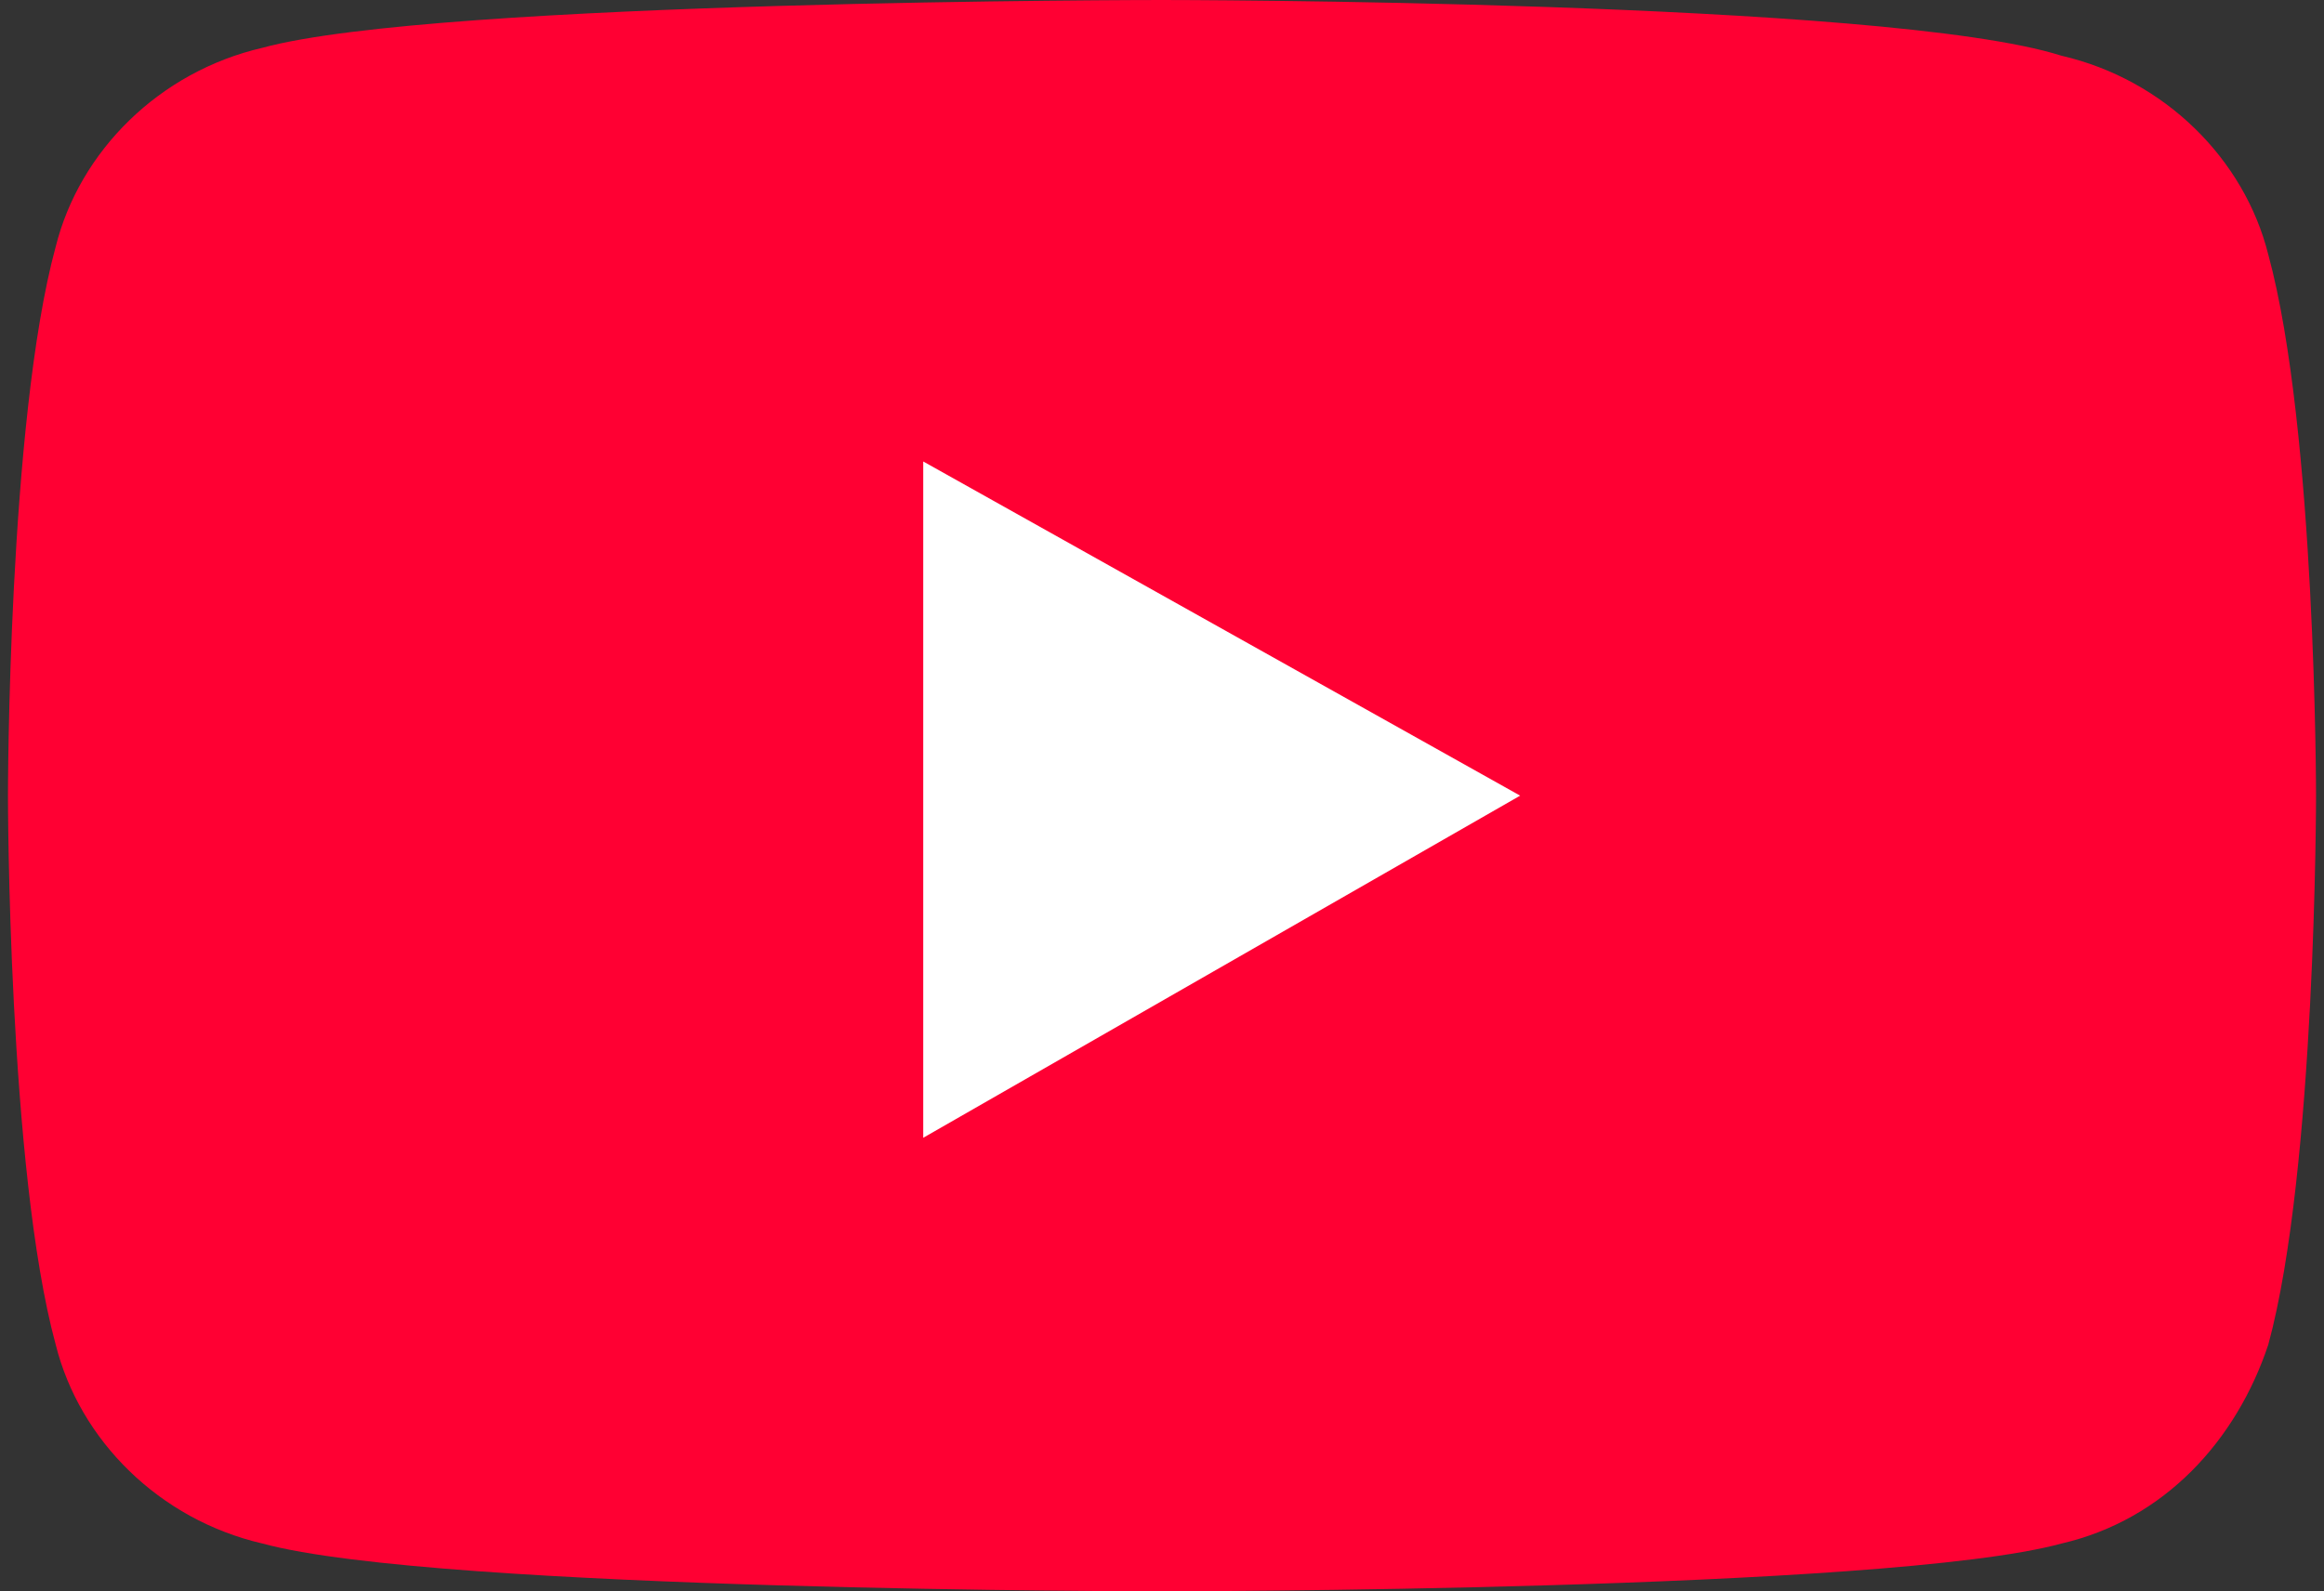
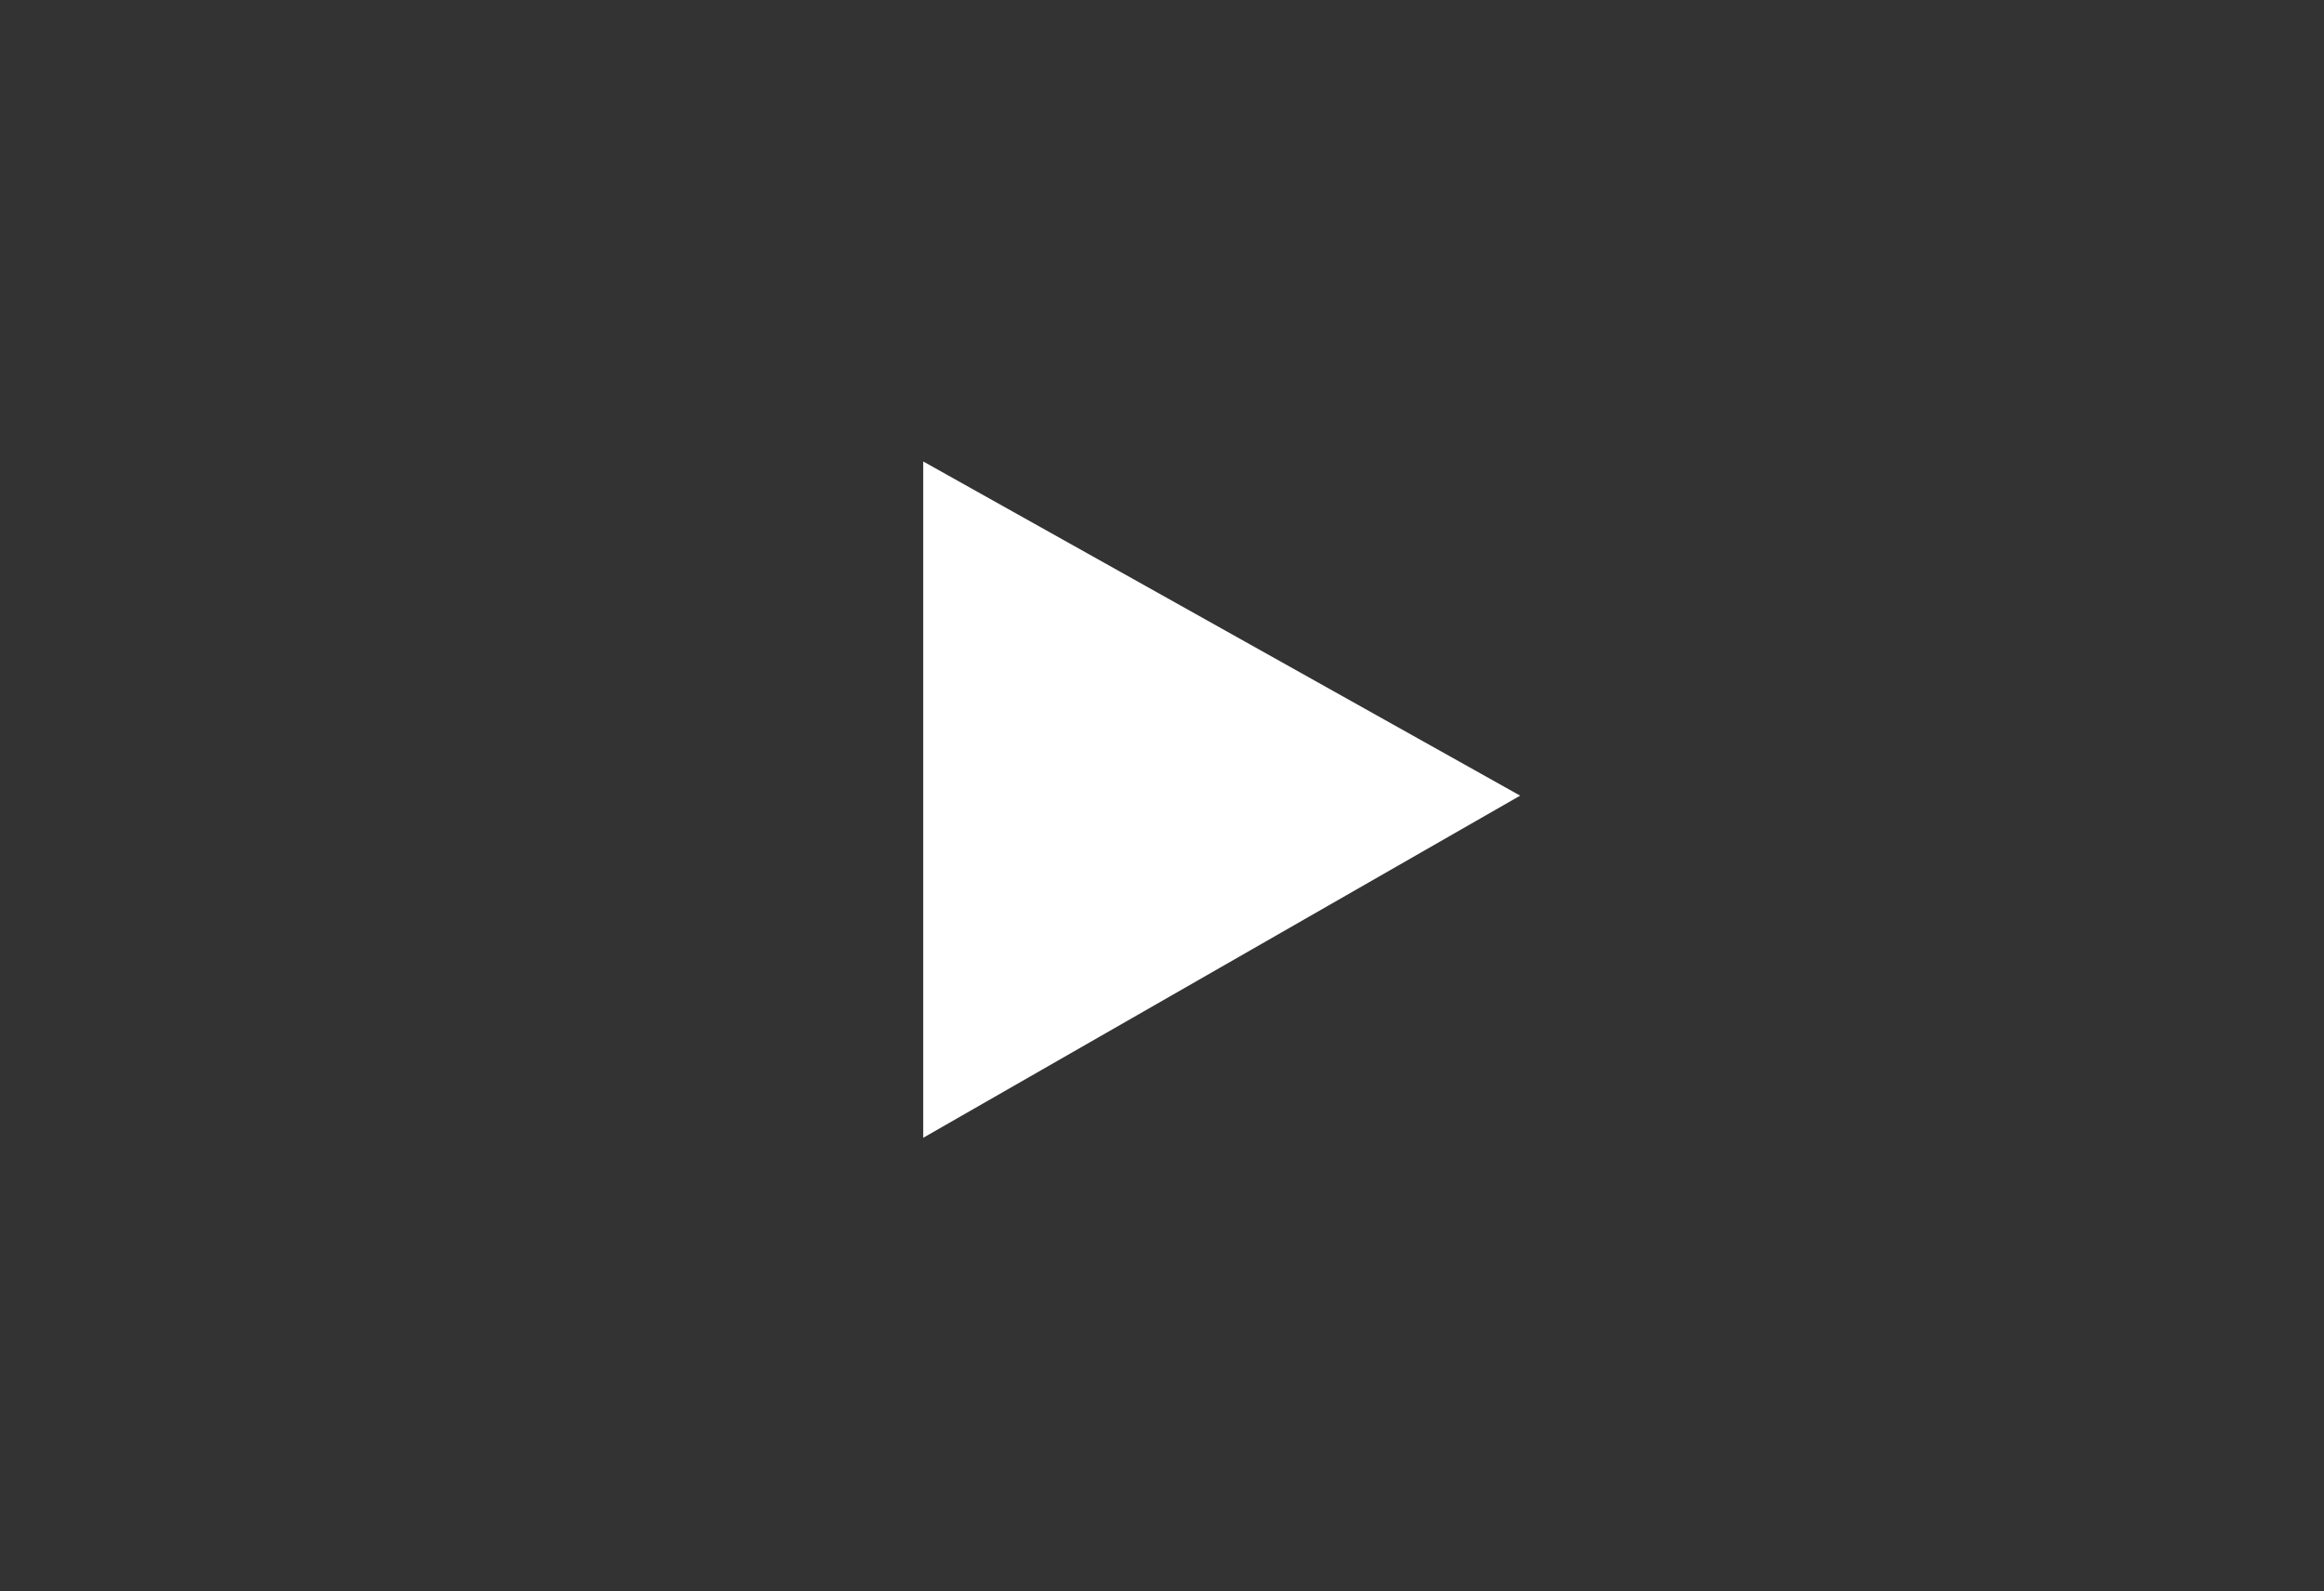
<svg xmlns="http://www.w3.org/2000/svg" id="yt-ringo2-svg_yt13" x="0px" y="0px" viewBox="0 0 29.2 20" style="enable-background:new 0 0 29.2 20;" xml:space="preserve">
  <rect x="0" y="0" width="29.2" height="20" fill="#333333" stroke="none" />
  <style type="text/css">	.st0{fill:#FF0033;}	.st1{fill:#FFFFFF;}</style>
  <g>
-     <path class="st0" d="M14.6,20c0,0,9.1,0,11.3-0.6c1.3-0.3,2.2-1.3,2.6-2.5c0.6-2.2,0.6-6.9,0.6-6.9s0-4.6-0.6-6.8   c-0.3-1.2-1.3-2.2-2.6-2.5C23.7,0,14.6,0,14.6,0S5.5,0,3.3,0.6C2,0.9,1,1.9,0.7,3.1C0.1,5.3,0.1,10,0.1,10s0,4.7,0.6,6.9   C1,18.1,2,19.1,3.3,19.4C5.5,20,14.6,20,14.6,20z" />
    <path class="st1" d="M19.1,10l-7.5-4.2v8.5L19.1,10z" />
  </g>
</svg>